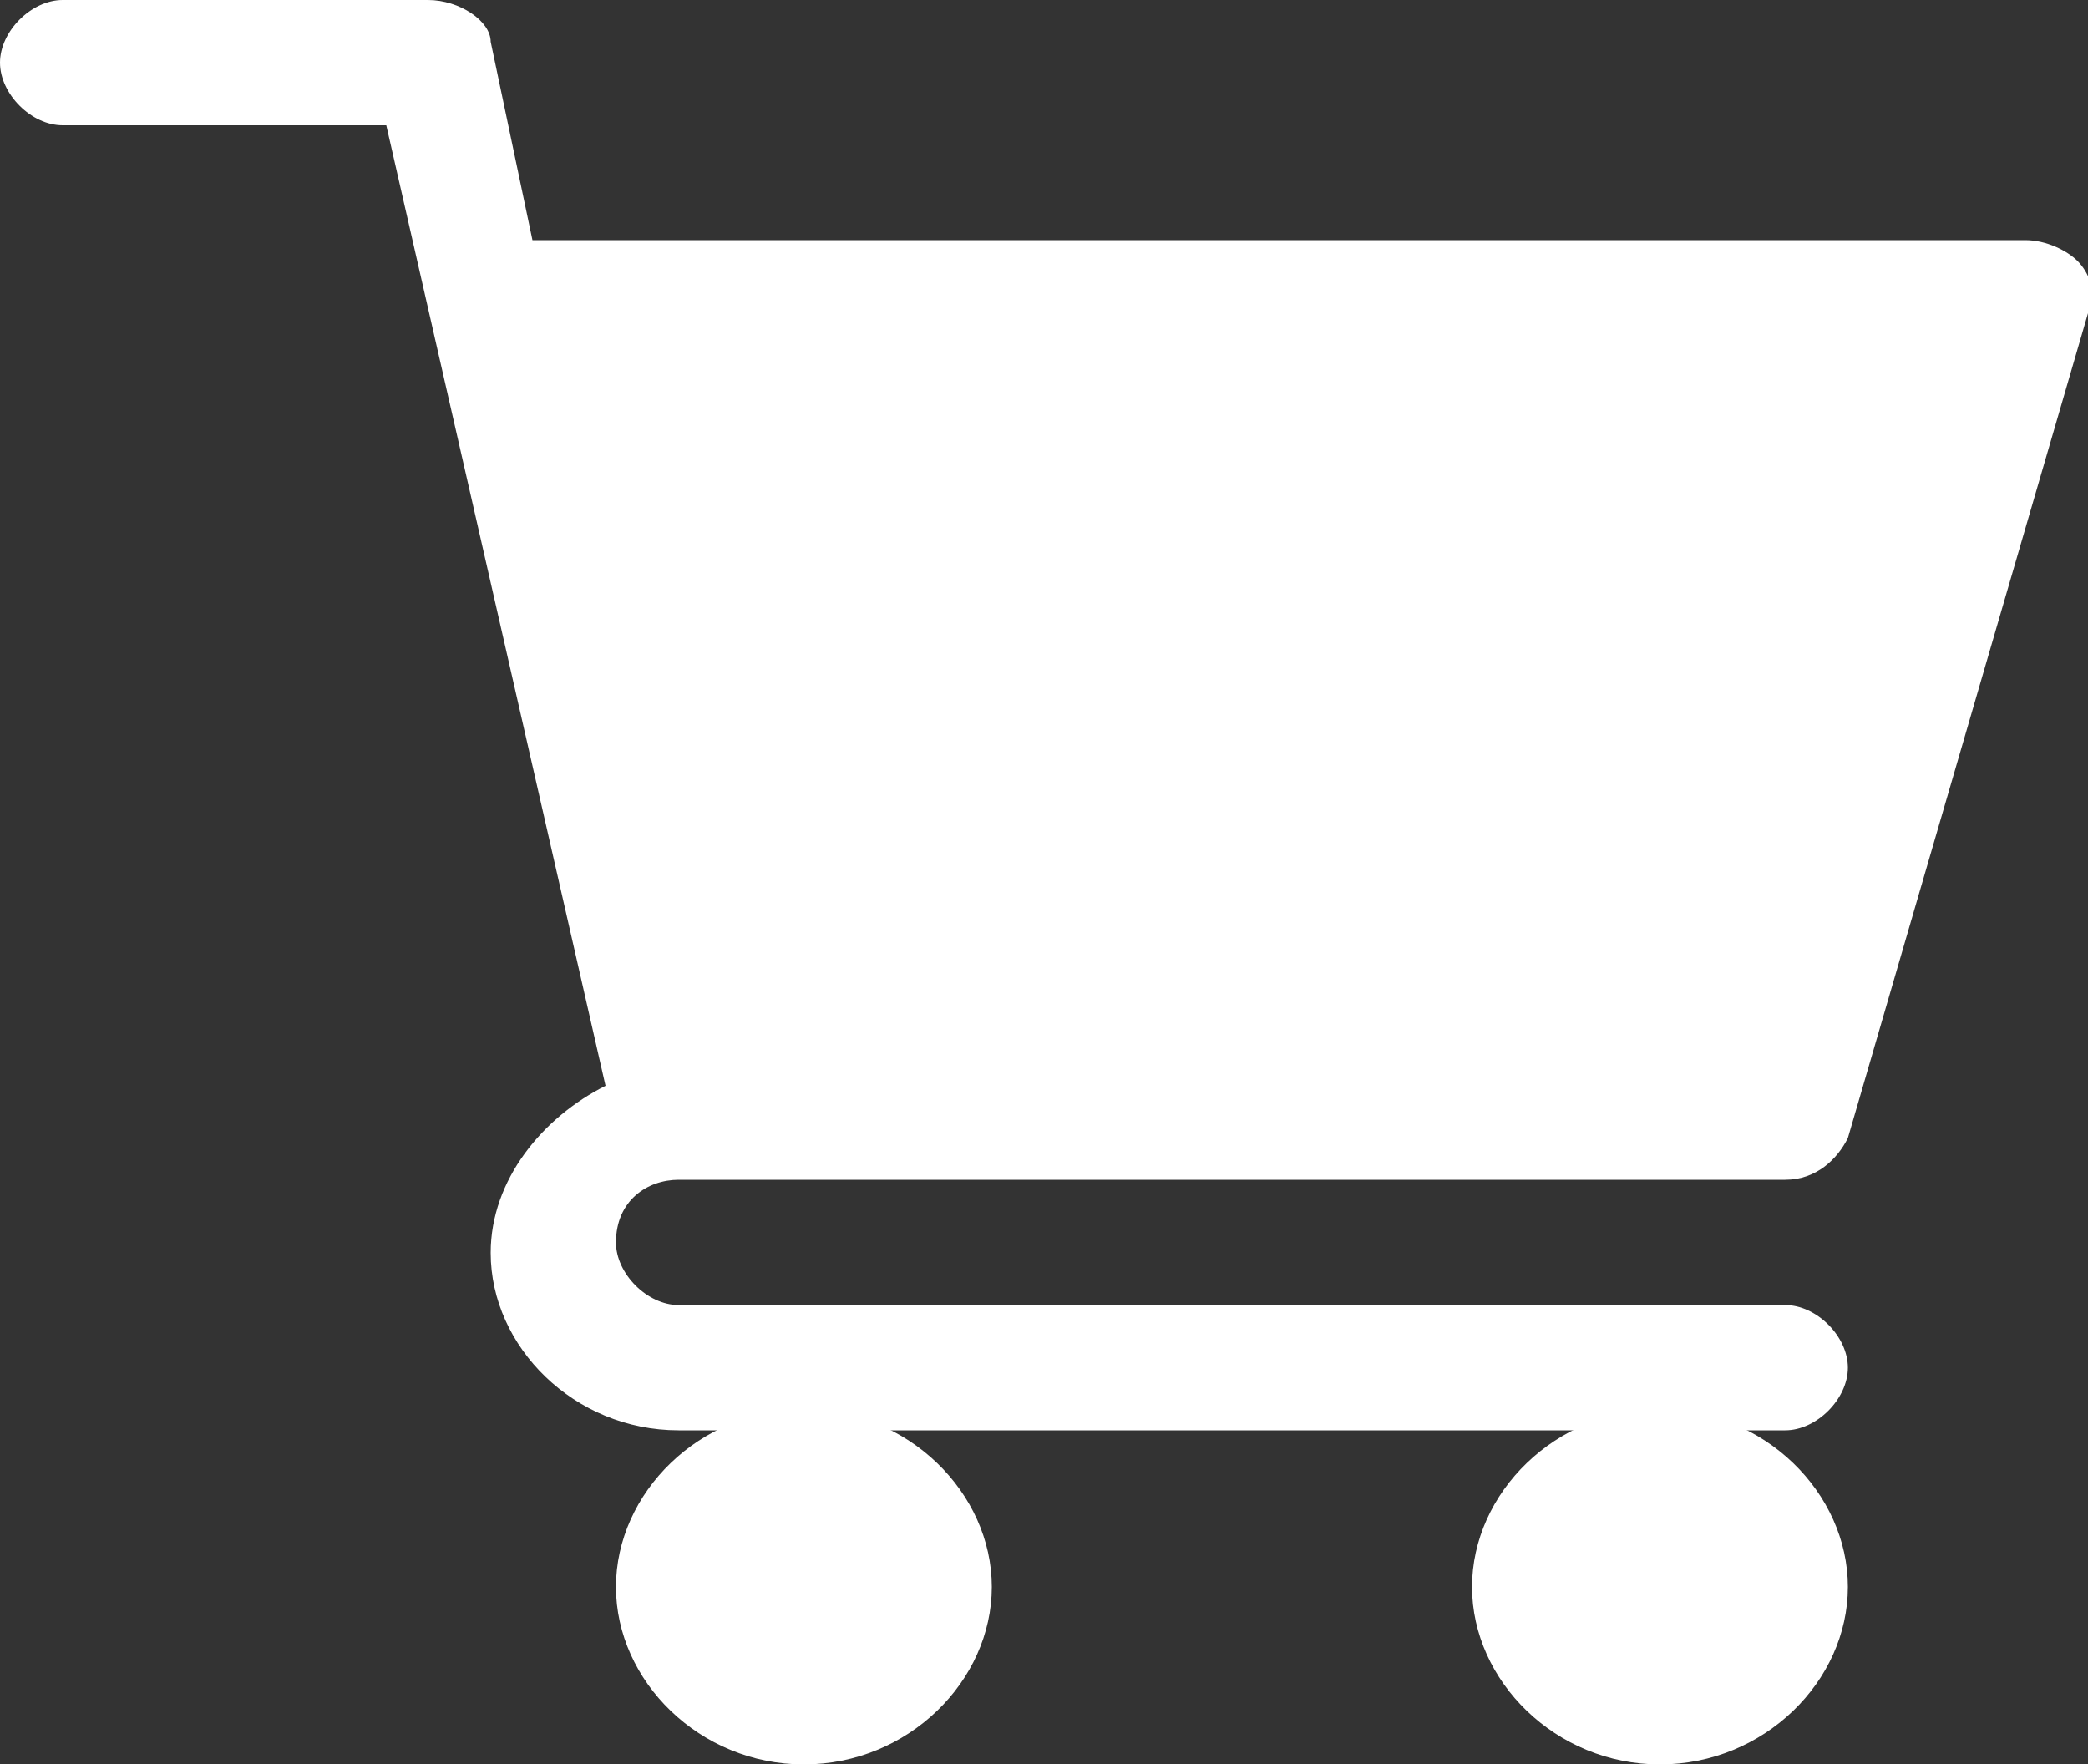
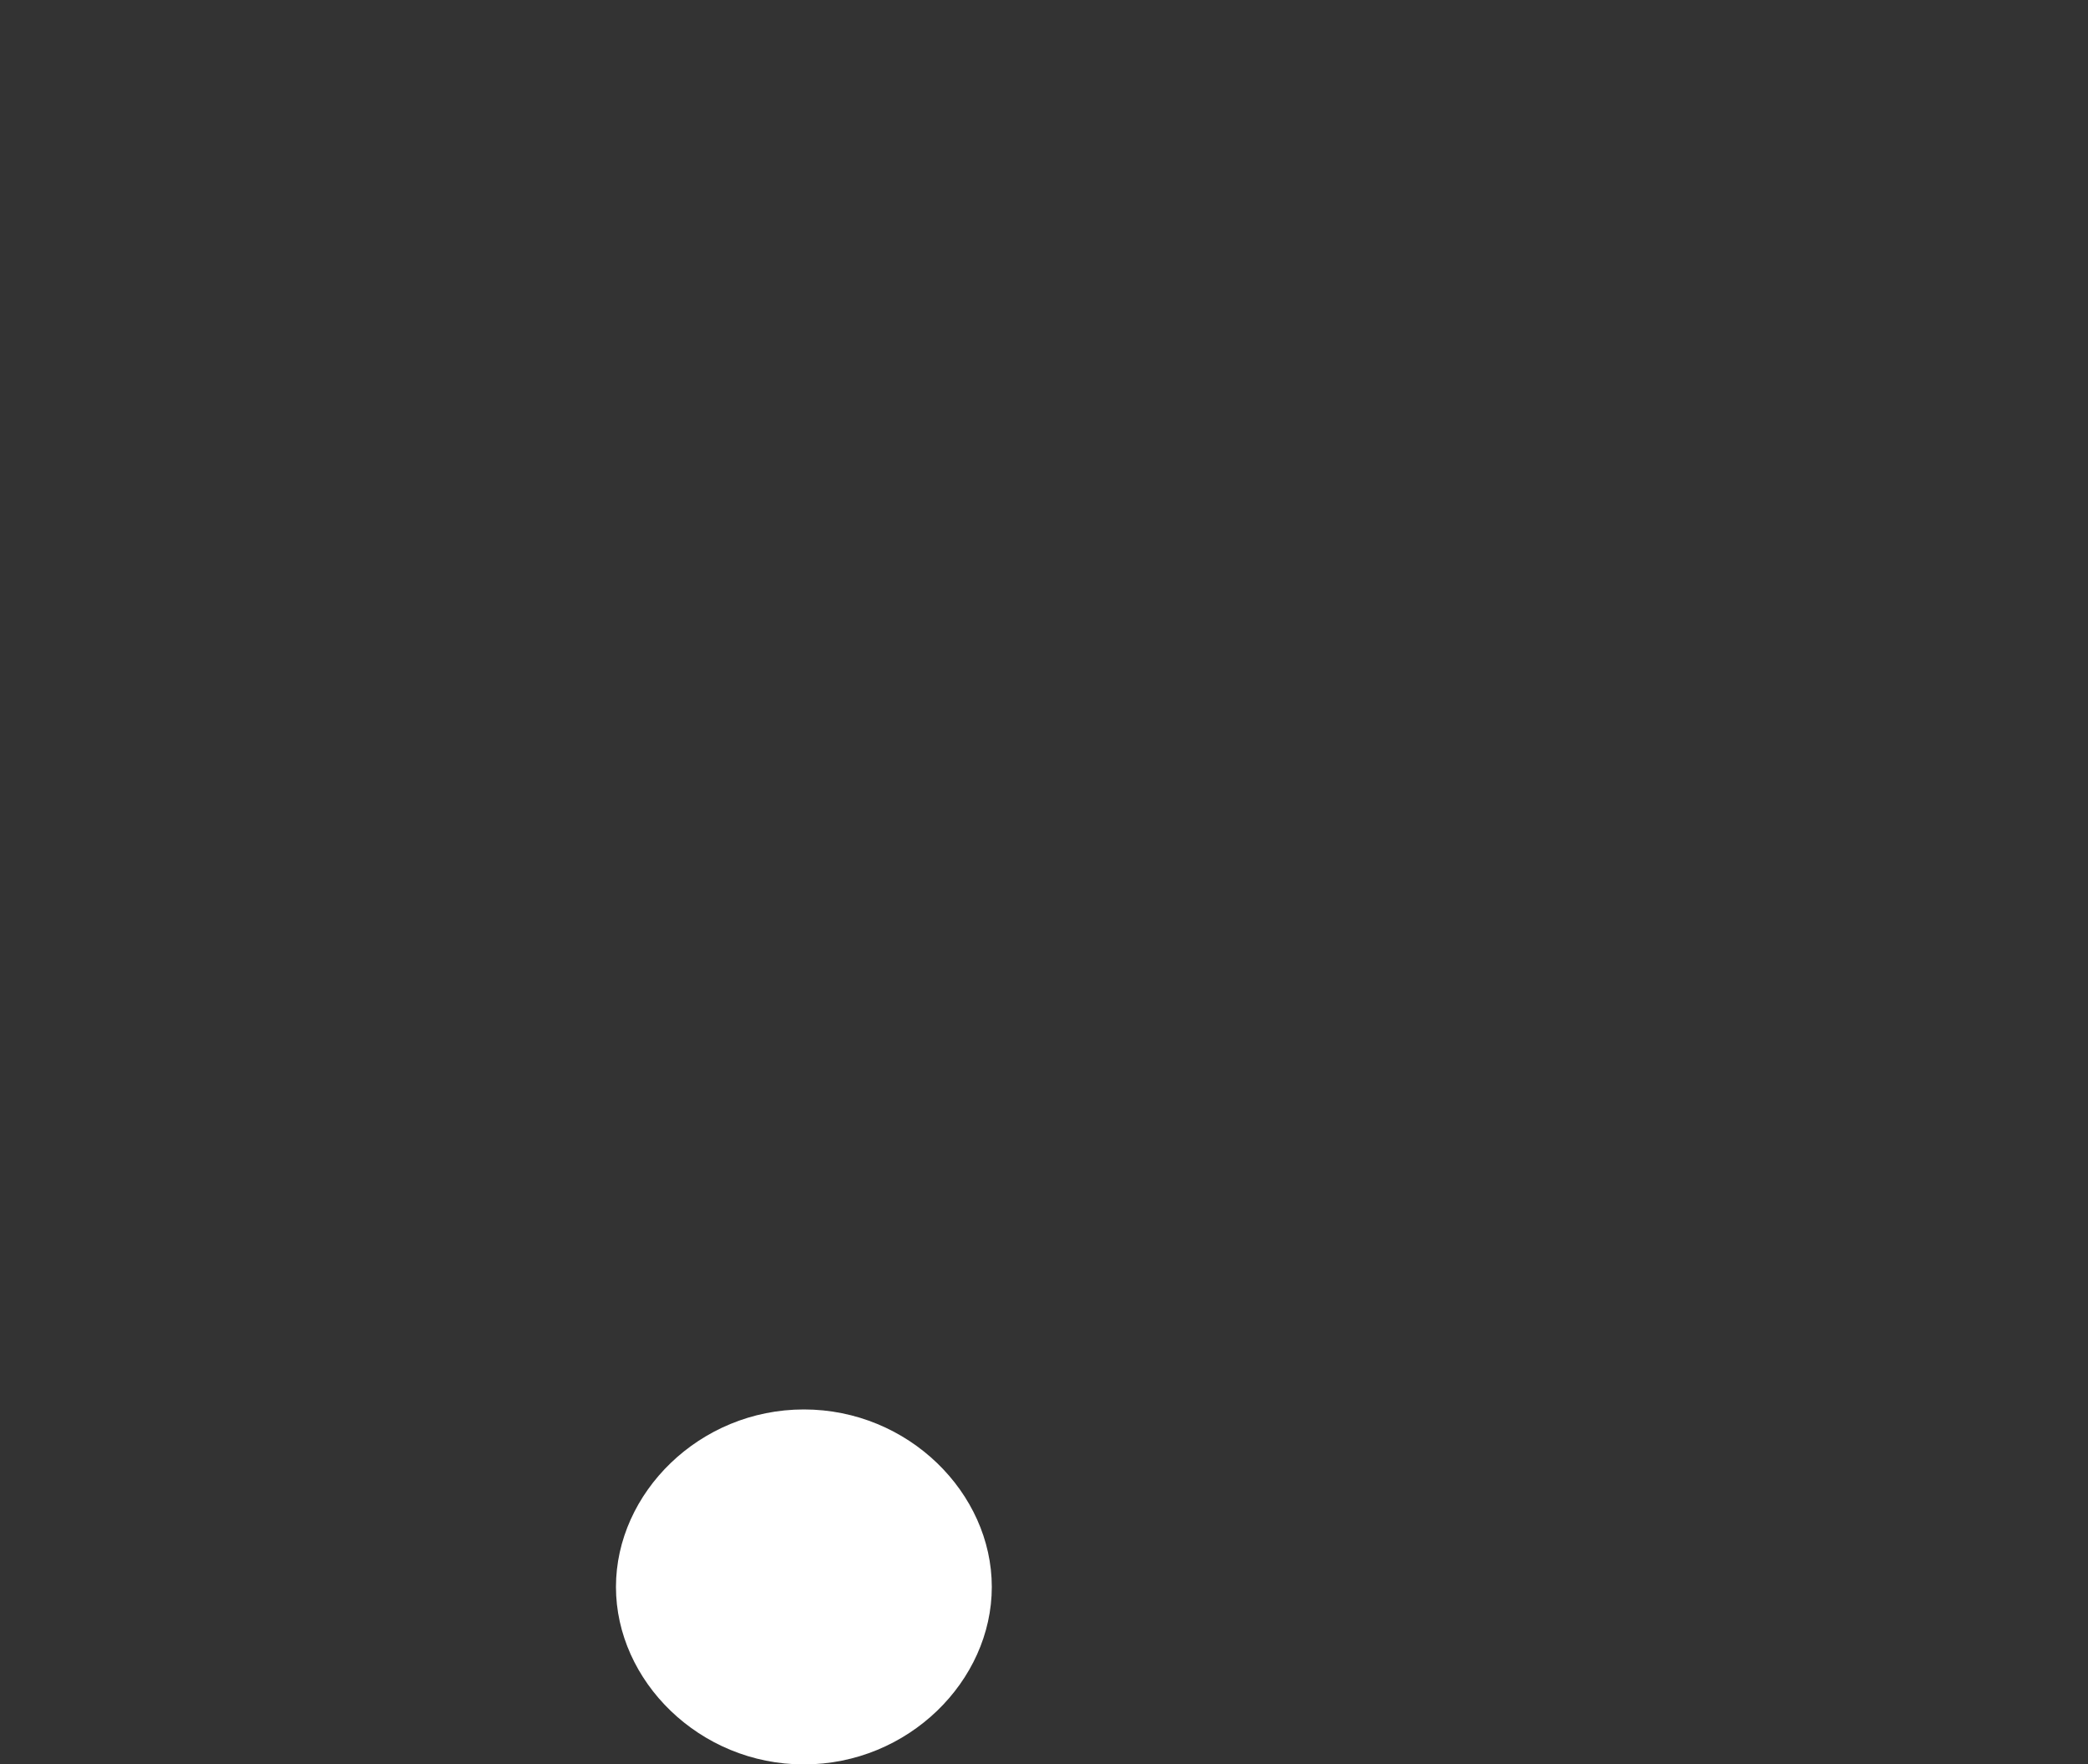
<svg xmlns="http://www.w3.org/2000/svg" version="1.1" id="レイヤー_1" x="0px" y="0px" width="20px" height="16.9px" viewBox="0 0 20 16.9" style="enable-background:new 0 0 20 16.9;" xml:space="preserve">
  <rect x="0" y="0" width="20" height="16.9" fill="#333333" stroke="none" />
  <style type="text/css">
	.st0{fill:#FFFFFF;}
</style>
  <g>
    <g>
-       <path class="st0" d="M6.5,11.3h10.6c0.3,0,0.5-0.2,0.6-0.4L20,3c0.1-0.2,0-0.4-0.1-0.5c-0.1-0.1-0.3-0.2-0.5-0.2H5.1L4.7,0.4    C4.7,0.2,4.4,0,4.1,0H0.6C0.3,0,0,0.3,0,0.6c0,0.3,0.3,0.6,0.6,0.6h3.1l2.1,9.2c-0.6,0.3-1.1,0.9-1.1,1.6c0,0.9,0.8,1.7,1.8,1.7    h10.6c0.3,0,0.6-0.3,0.6-0.6c0-0.3-0.3-0.6-0.6-0.6H6.5c-0.3,0-0.6-0.3-0.6-0.6C5.9,11.5,6.2,11.3,6.5,11.3z" />
-     </g>
+       </g>
    <path class="st0" d="M5.9,15.2c0,0.9,0.8,1.7,1.8,1.7s1.8-0.8,1.8-1.7c0-0.9-0.8-1.7-1.8-1.7S5.9,14.3,5.9,15.2z" />
-     <path class="st0" d="M14.1,15.2c0,0.9,0.8,1.7,1.8,1.7s1.8-0.8,1.8-1.7c0-0.9-0.8-1.7-1.8-1.7C14.9,13.5,14.1,14.3,14.1,15.2z" />
  </g>
</svg>